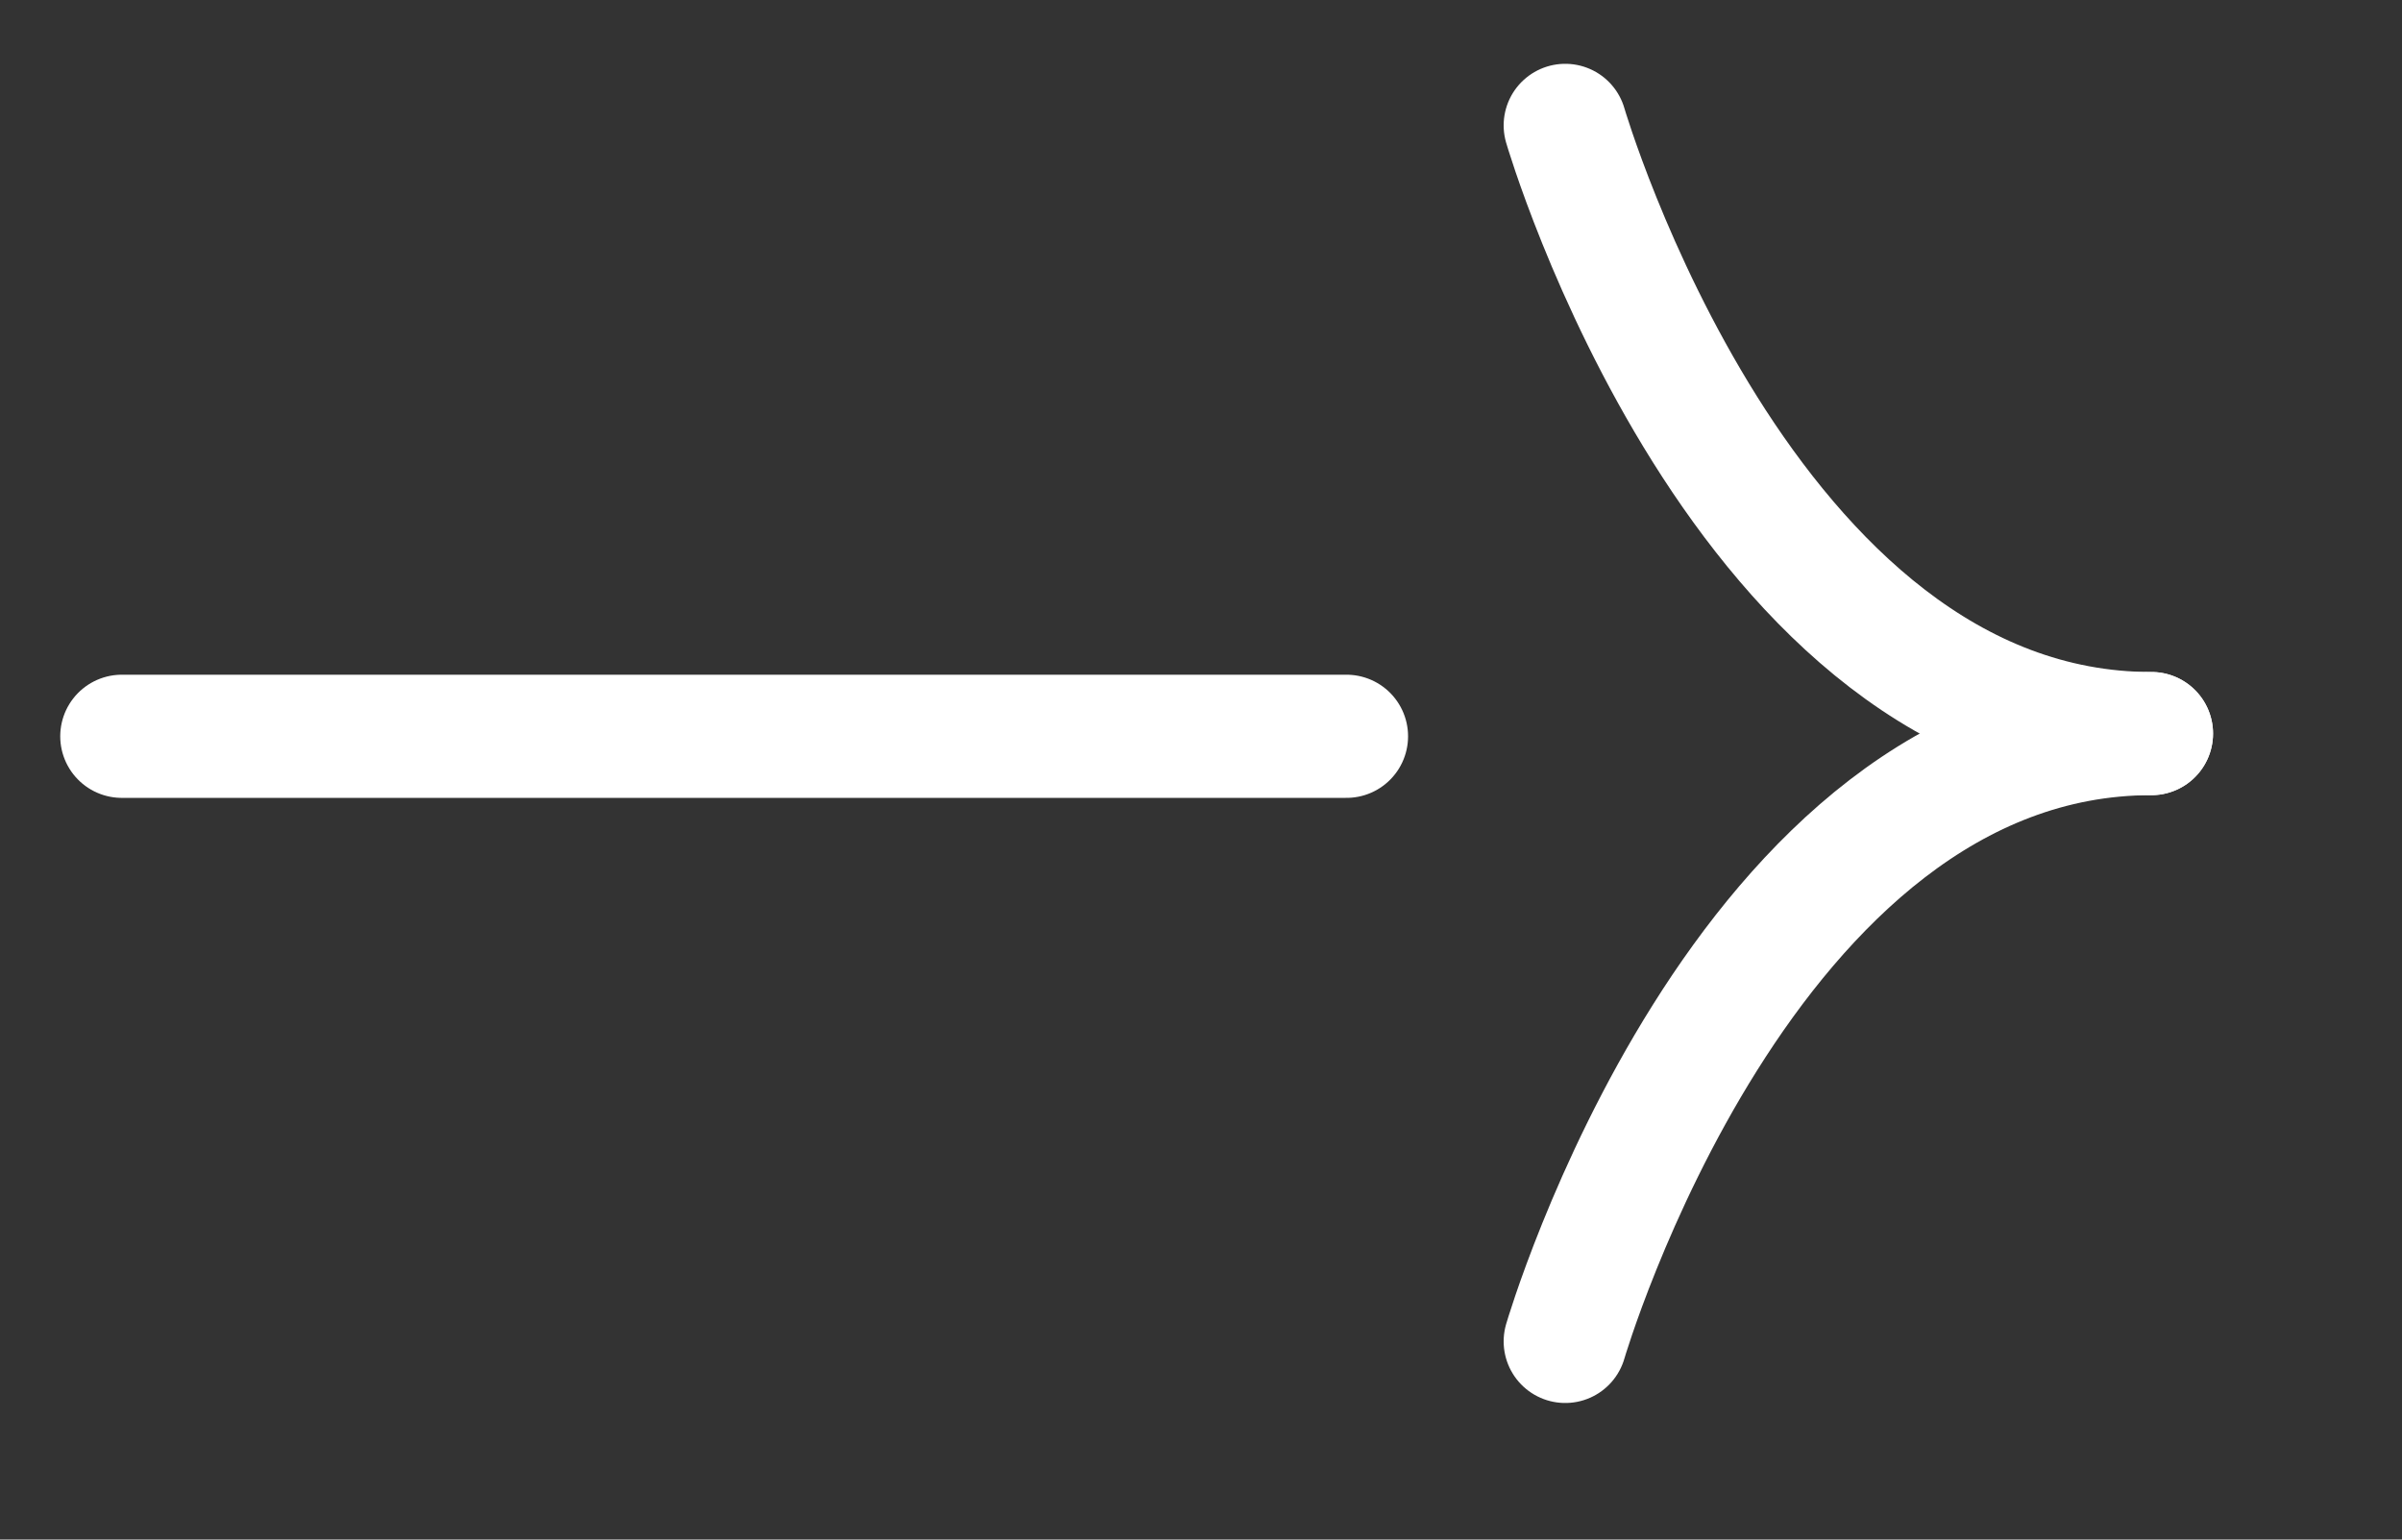
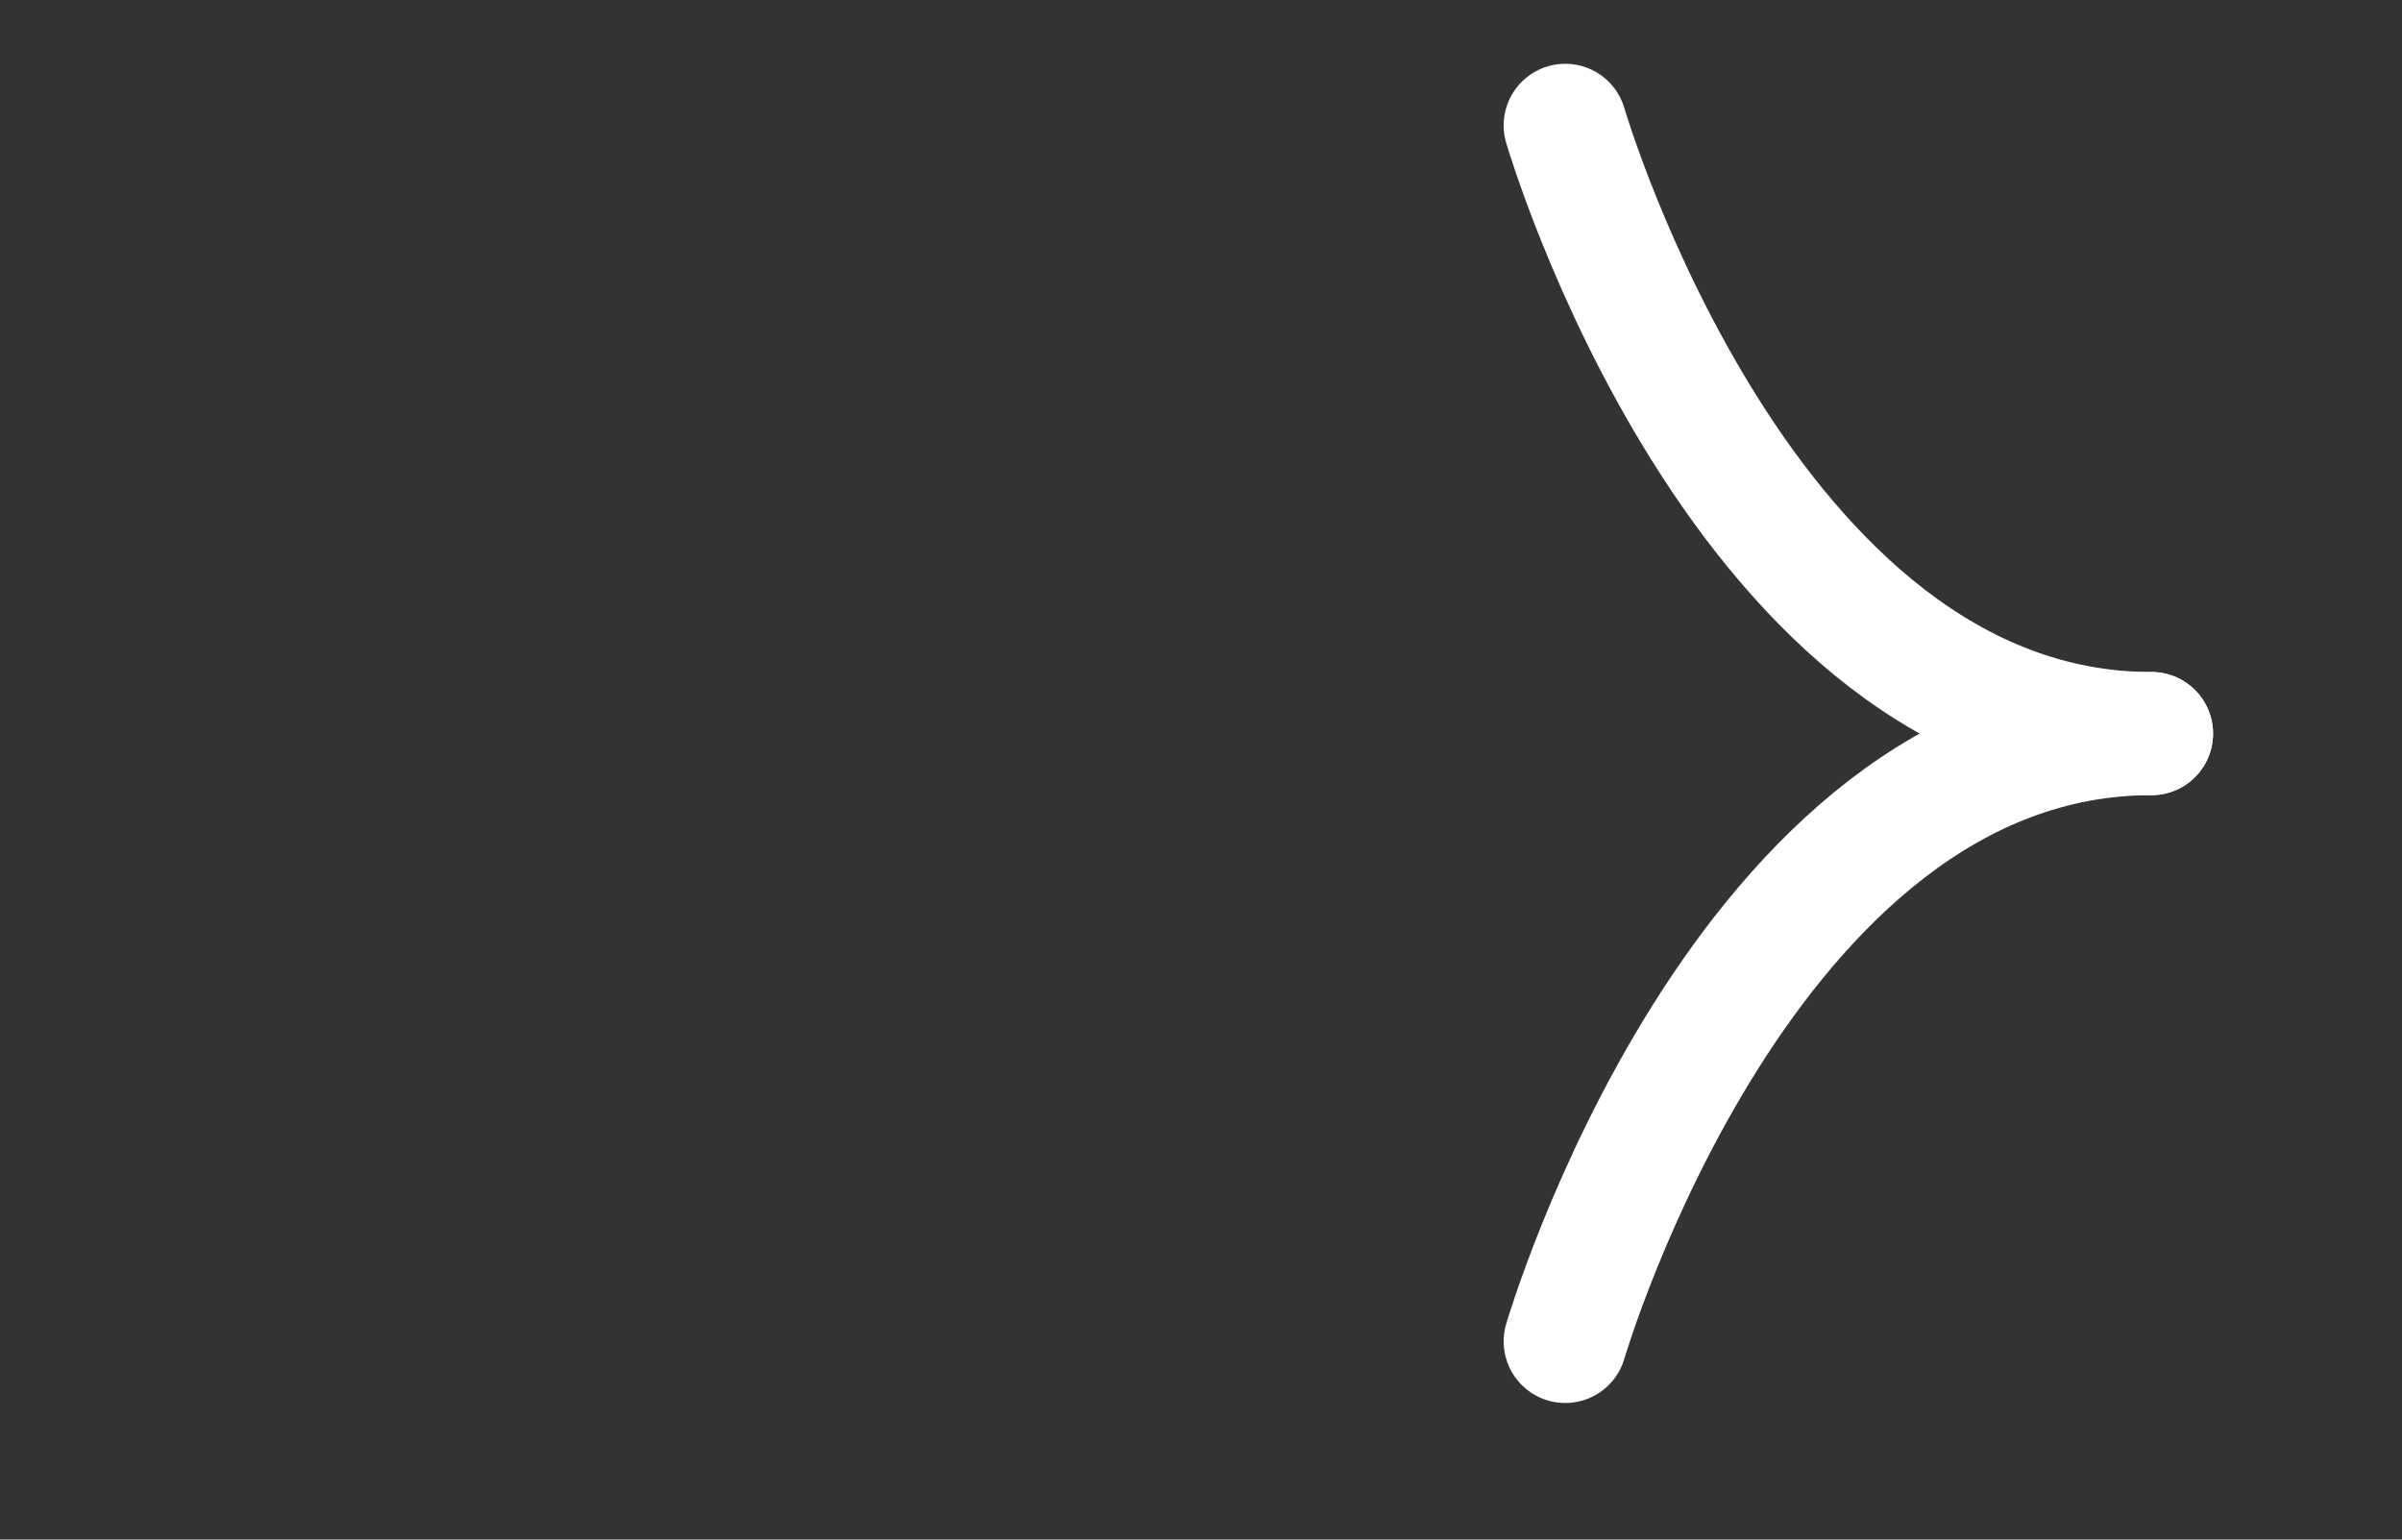
<svg xmlns="http://www.w3.org/2000/svg" viewBox="0 0 19.5 12.5">
  <rect x="0" y="0" width="19.5" height="12.5" fill="#333333" stroke="none" />
  <path fill-rule="evenodd" stroke="rgb(255, 255, 255)" stroke-width="1px" stroke-linecap="round" stroke-linejoin="miter" fill="none" d="M12.707,1.018 C12.707,1.018 14.147,5.956 17.466,5.956 " />
  <path fill-rule="evenodd" stroke="rgb(255, 255, 255)" stroke-width="1px" stroke-linecap="round" stroke-linejoin="miter" fill="none" d="M12.707,10.891 C12.707,10.891 14.147,5.956 17.466,5.956 " />
-   <path fill-rule="evenodd" stroke="rgb(255, 255, 255)" stroke-width="1px" stroke-linecap="round" stroke-linejoin="miter" fill="none" d="M0.989,5.978 L10.931,5.978 " />
</svg>